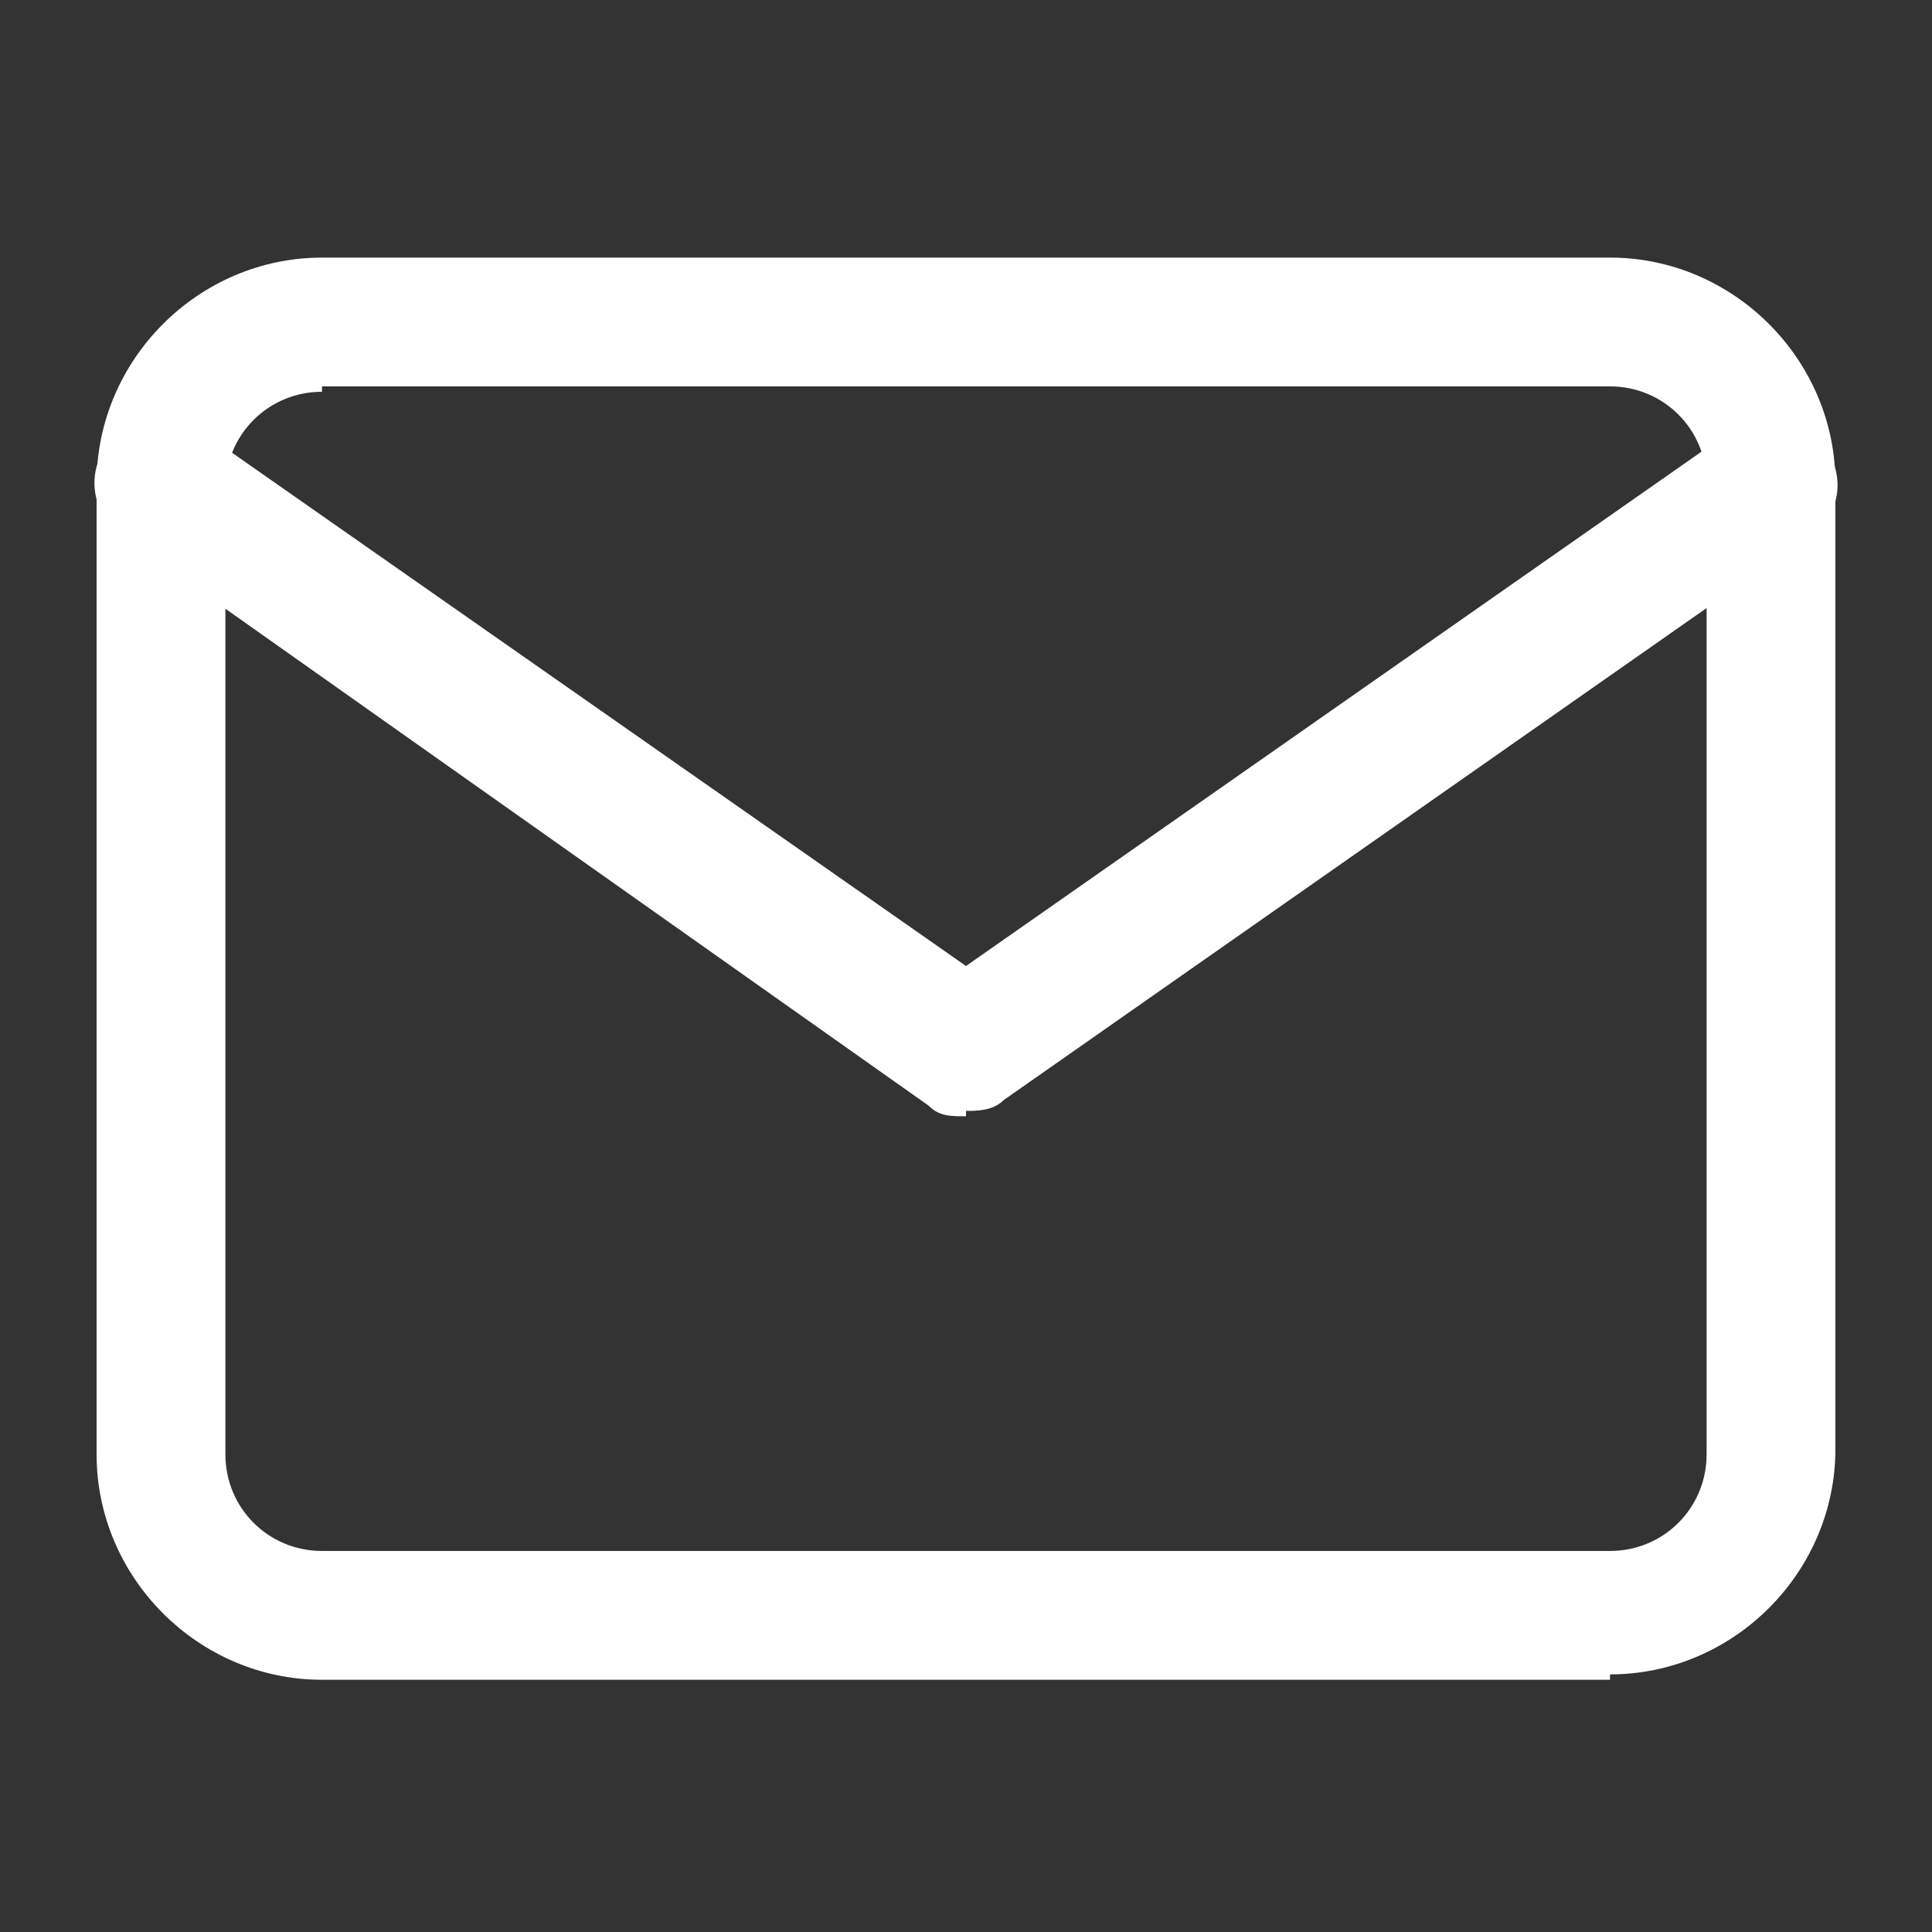
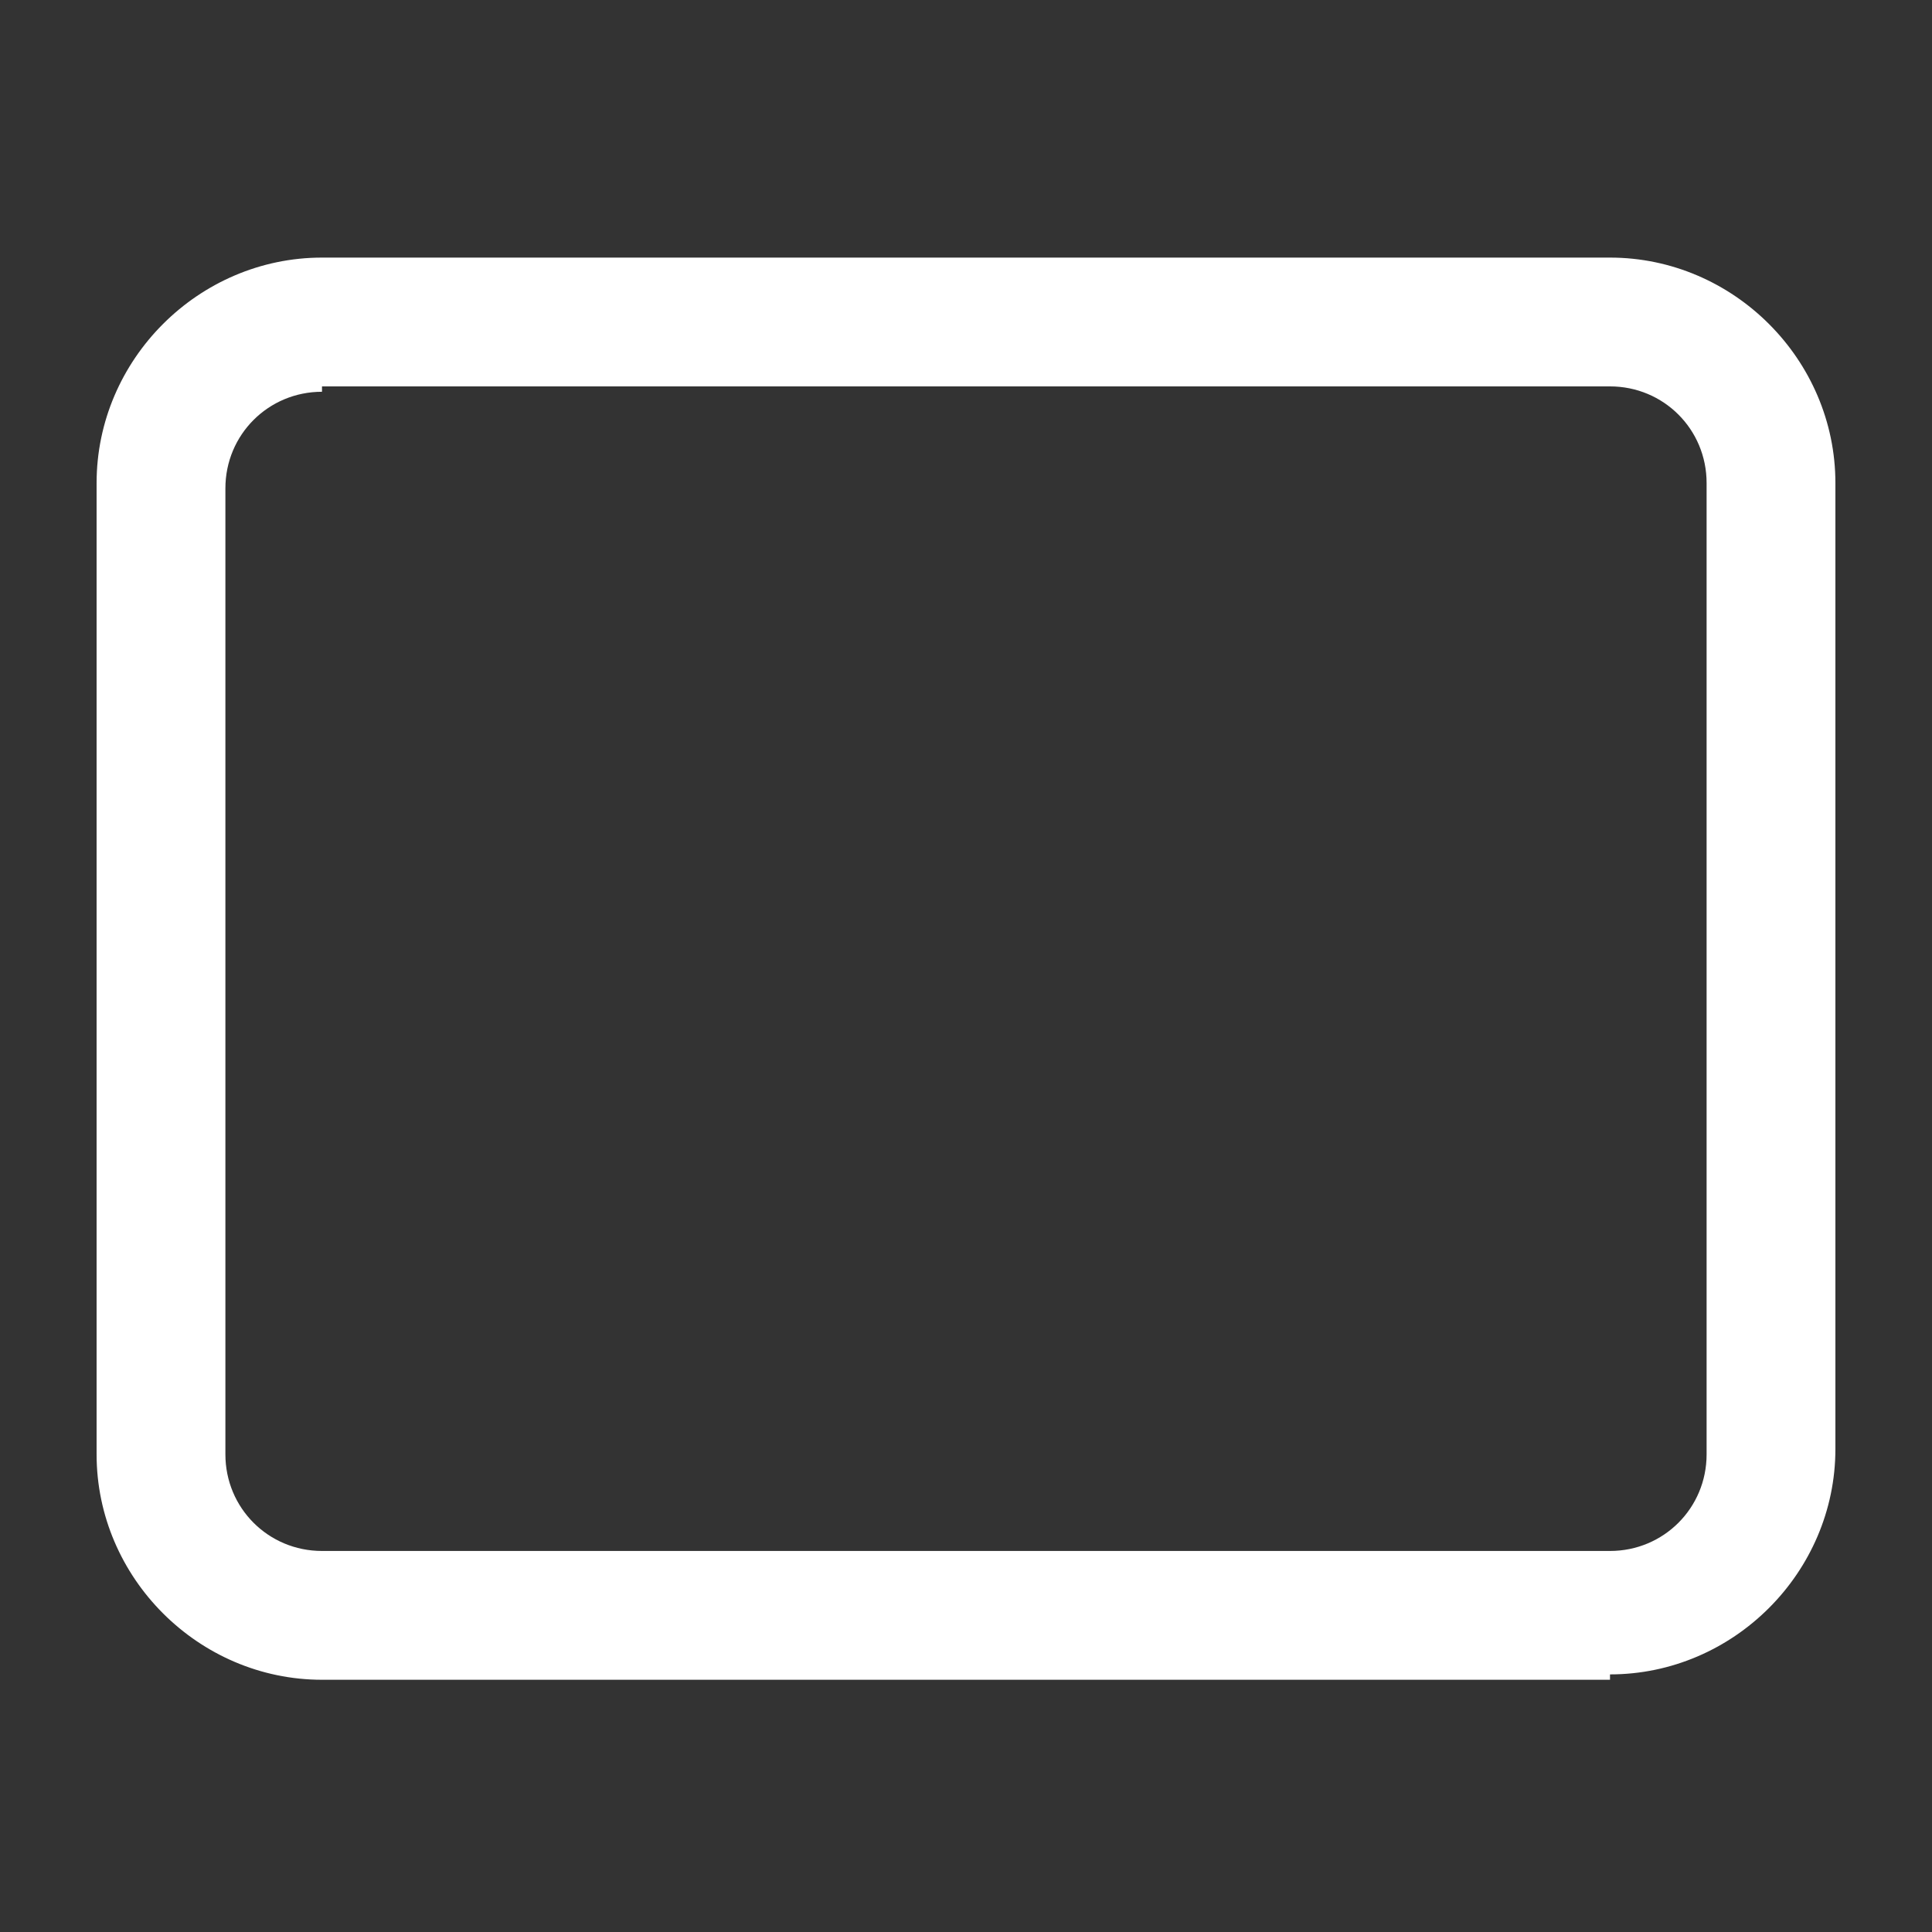
<svg xmlns="http://www.w3.org/2000/svg" viewBox="0 0 36 36">
  <rect x="0" y="0" width="36" height="36" fill="#333333" stroke="none" />
  <g fill="#fff">
    <path d="m30 31.3h-24c-2.3 0-4.2-1.9-4.2-4.2v-18.1c0-2.3 1.9-4.2 4.2-4.2h24c2.3 0 4.2 1.9 4.2 4.2v18c0 2.3-1.9 4.2-4.2 4.2zm-24-24c-1 0-1.8.8-1.8 1.8v18c0 1 .8 1.8 1.8 1.8h24c1 0 1.8-.8 1.8-1.8v-18.1c0-1-.8-1.8-1.8-1.8h-24z" />
-     <path d="m18 20.8c-.3 0-.5 0-.7-.2l-15-10.6c-.6-.4-.7-1.2-.3-1.7.4-.6 1.2-.7 1.7-.3l14.3 10 14.3-10c.6-.4 1.3-.3 1.7.3s.3 1.3-.3 1.7l-15 10.5c-.2.2-.5.2-.7.2z" />
  </g>
</svg>